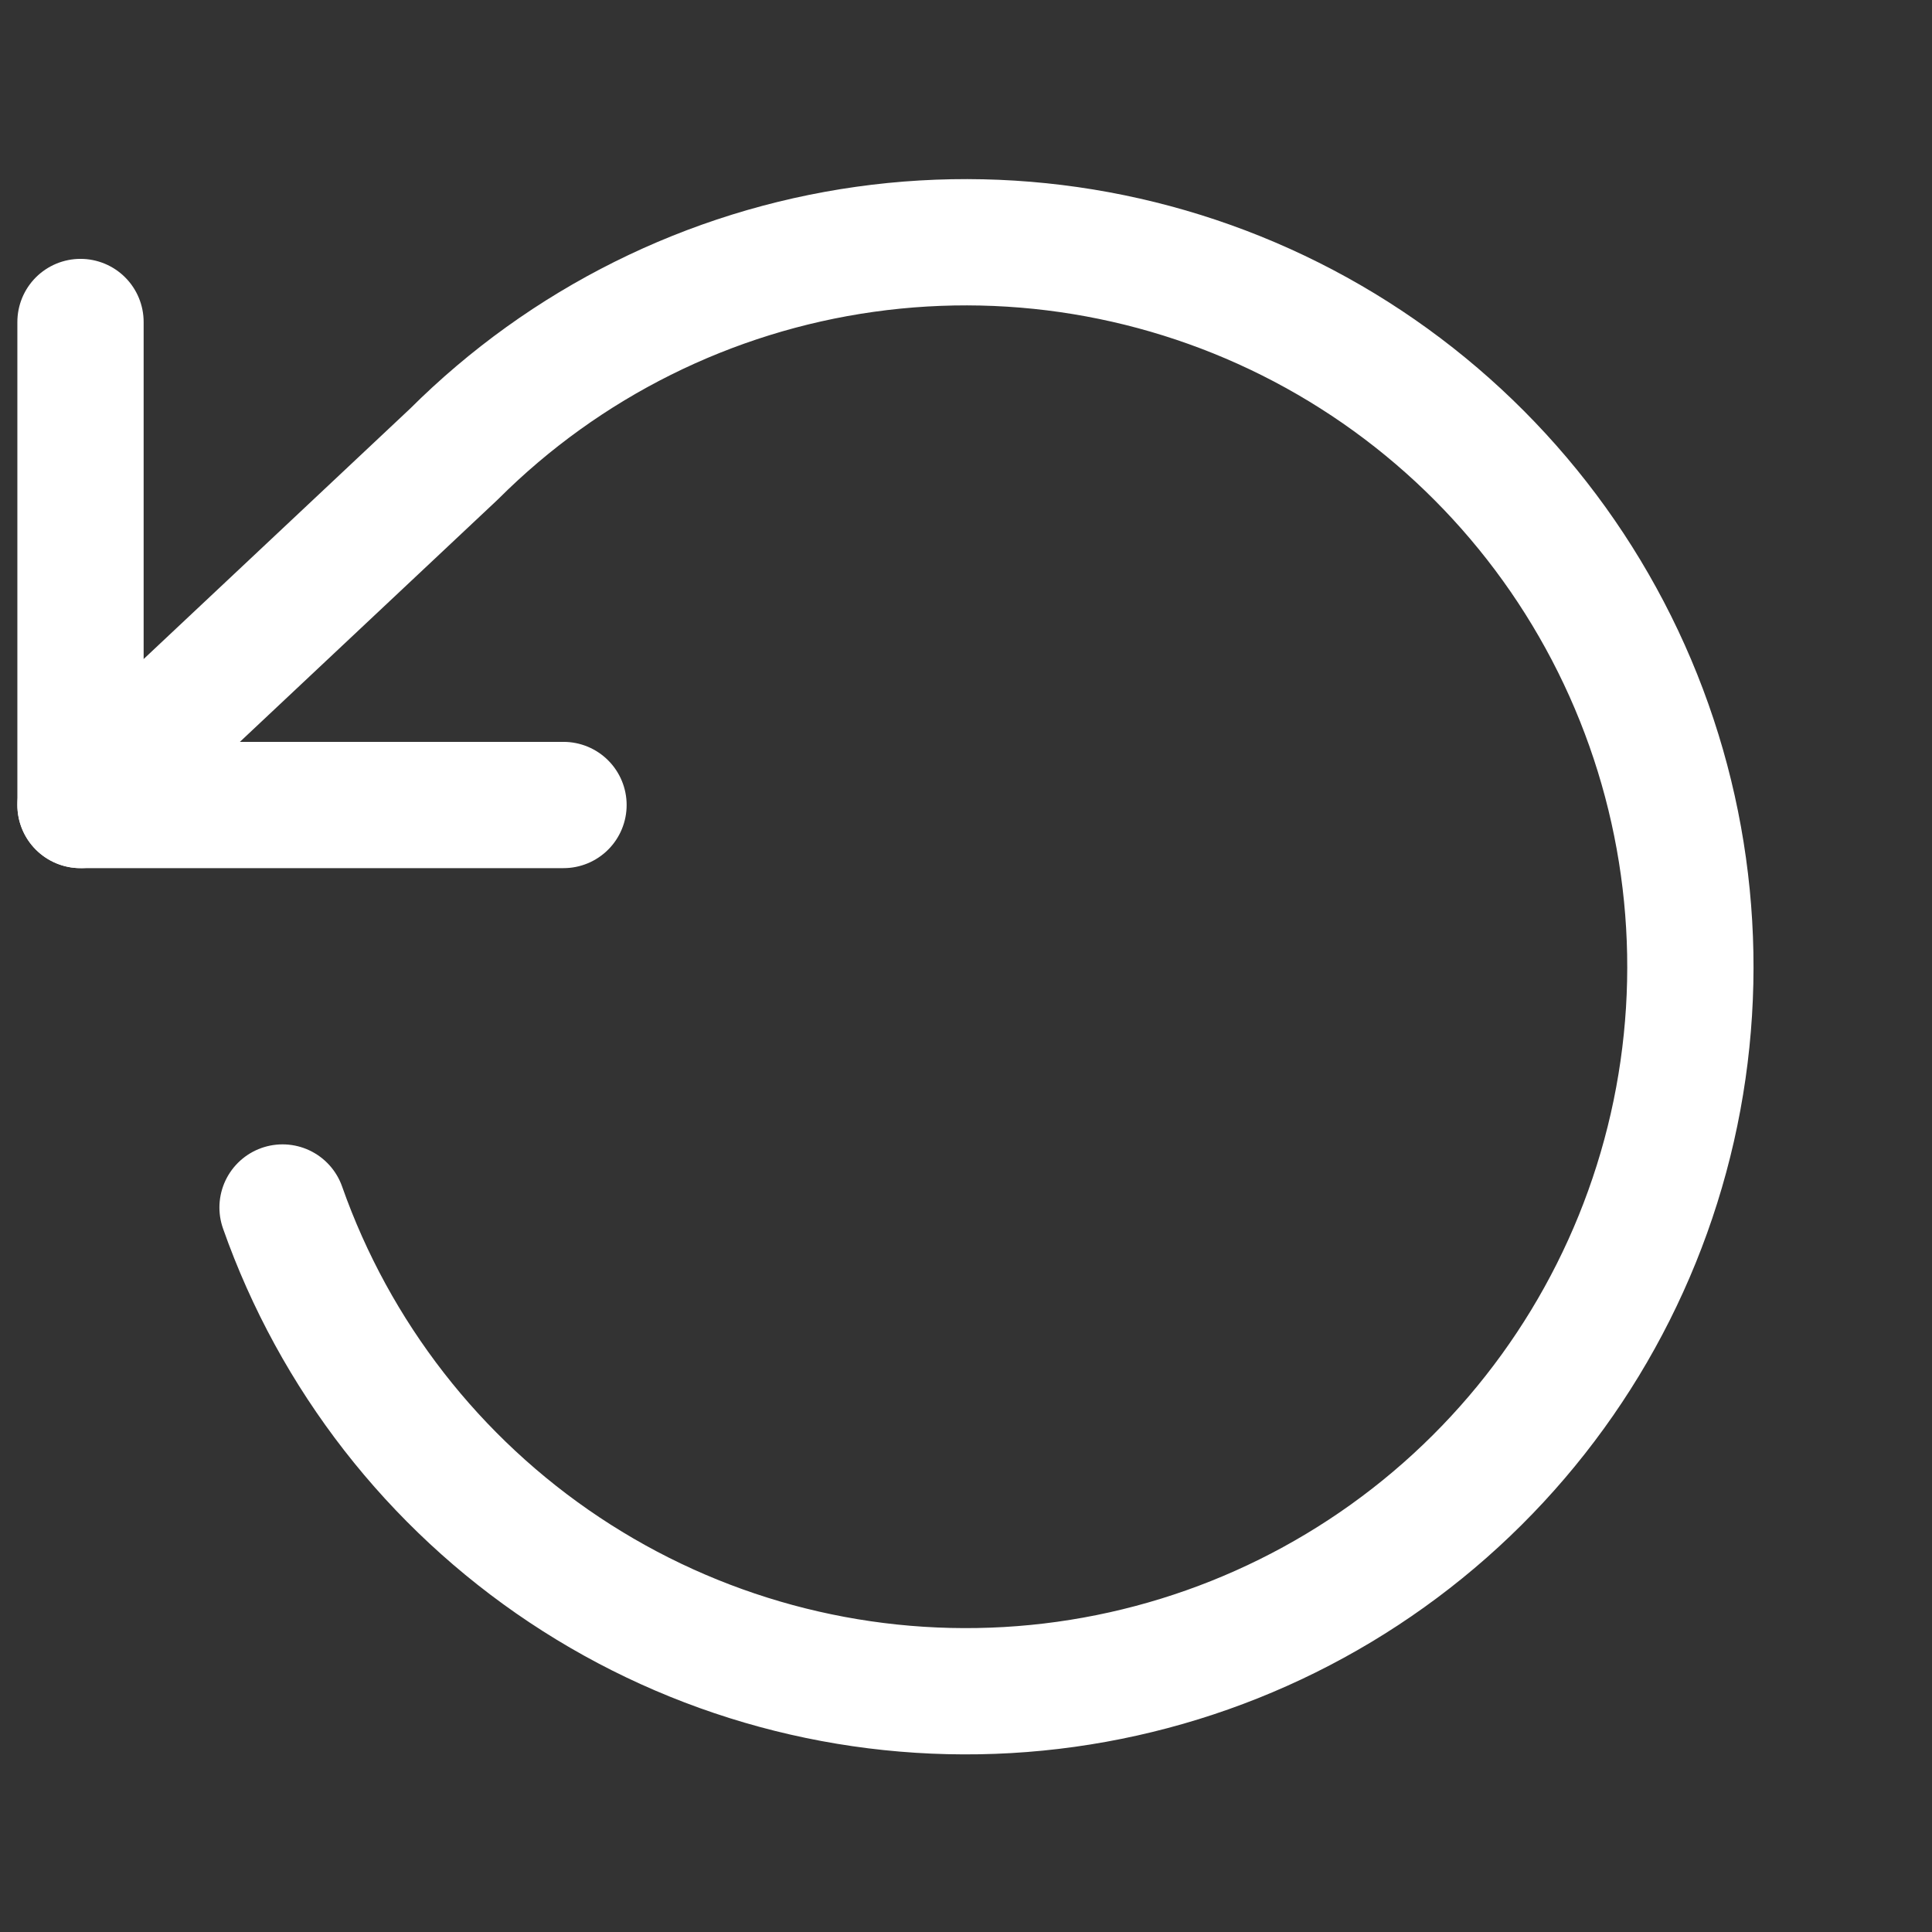
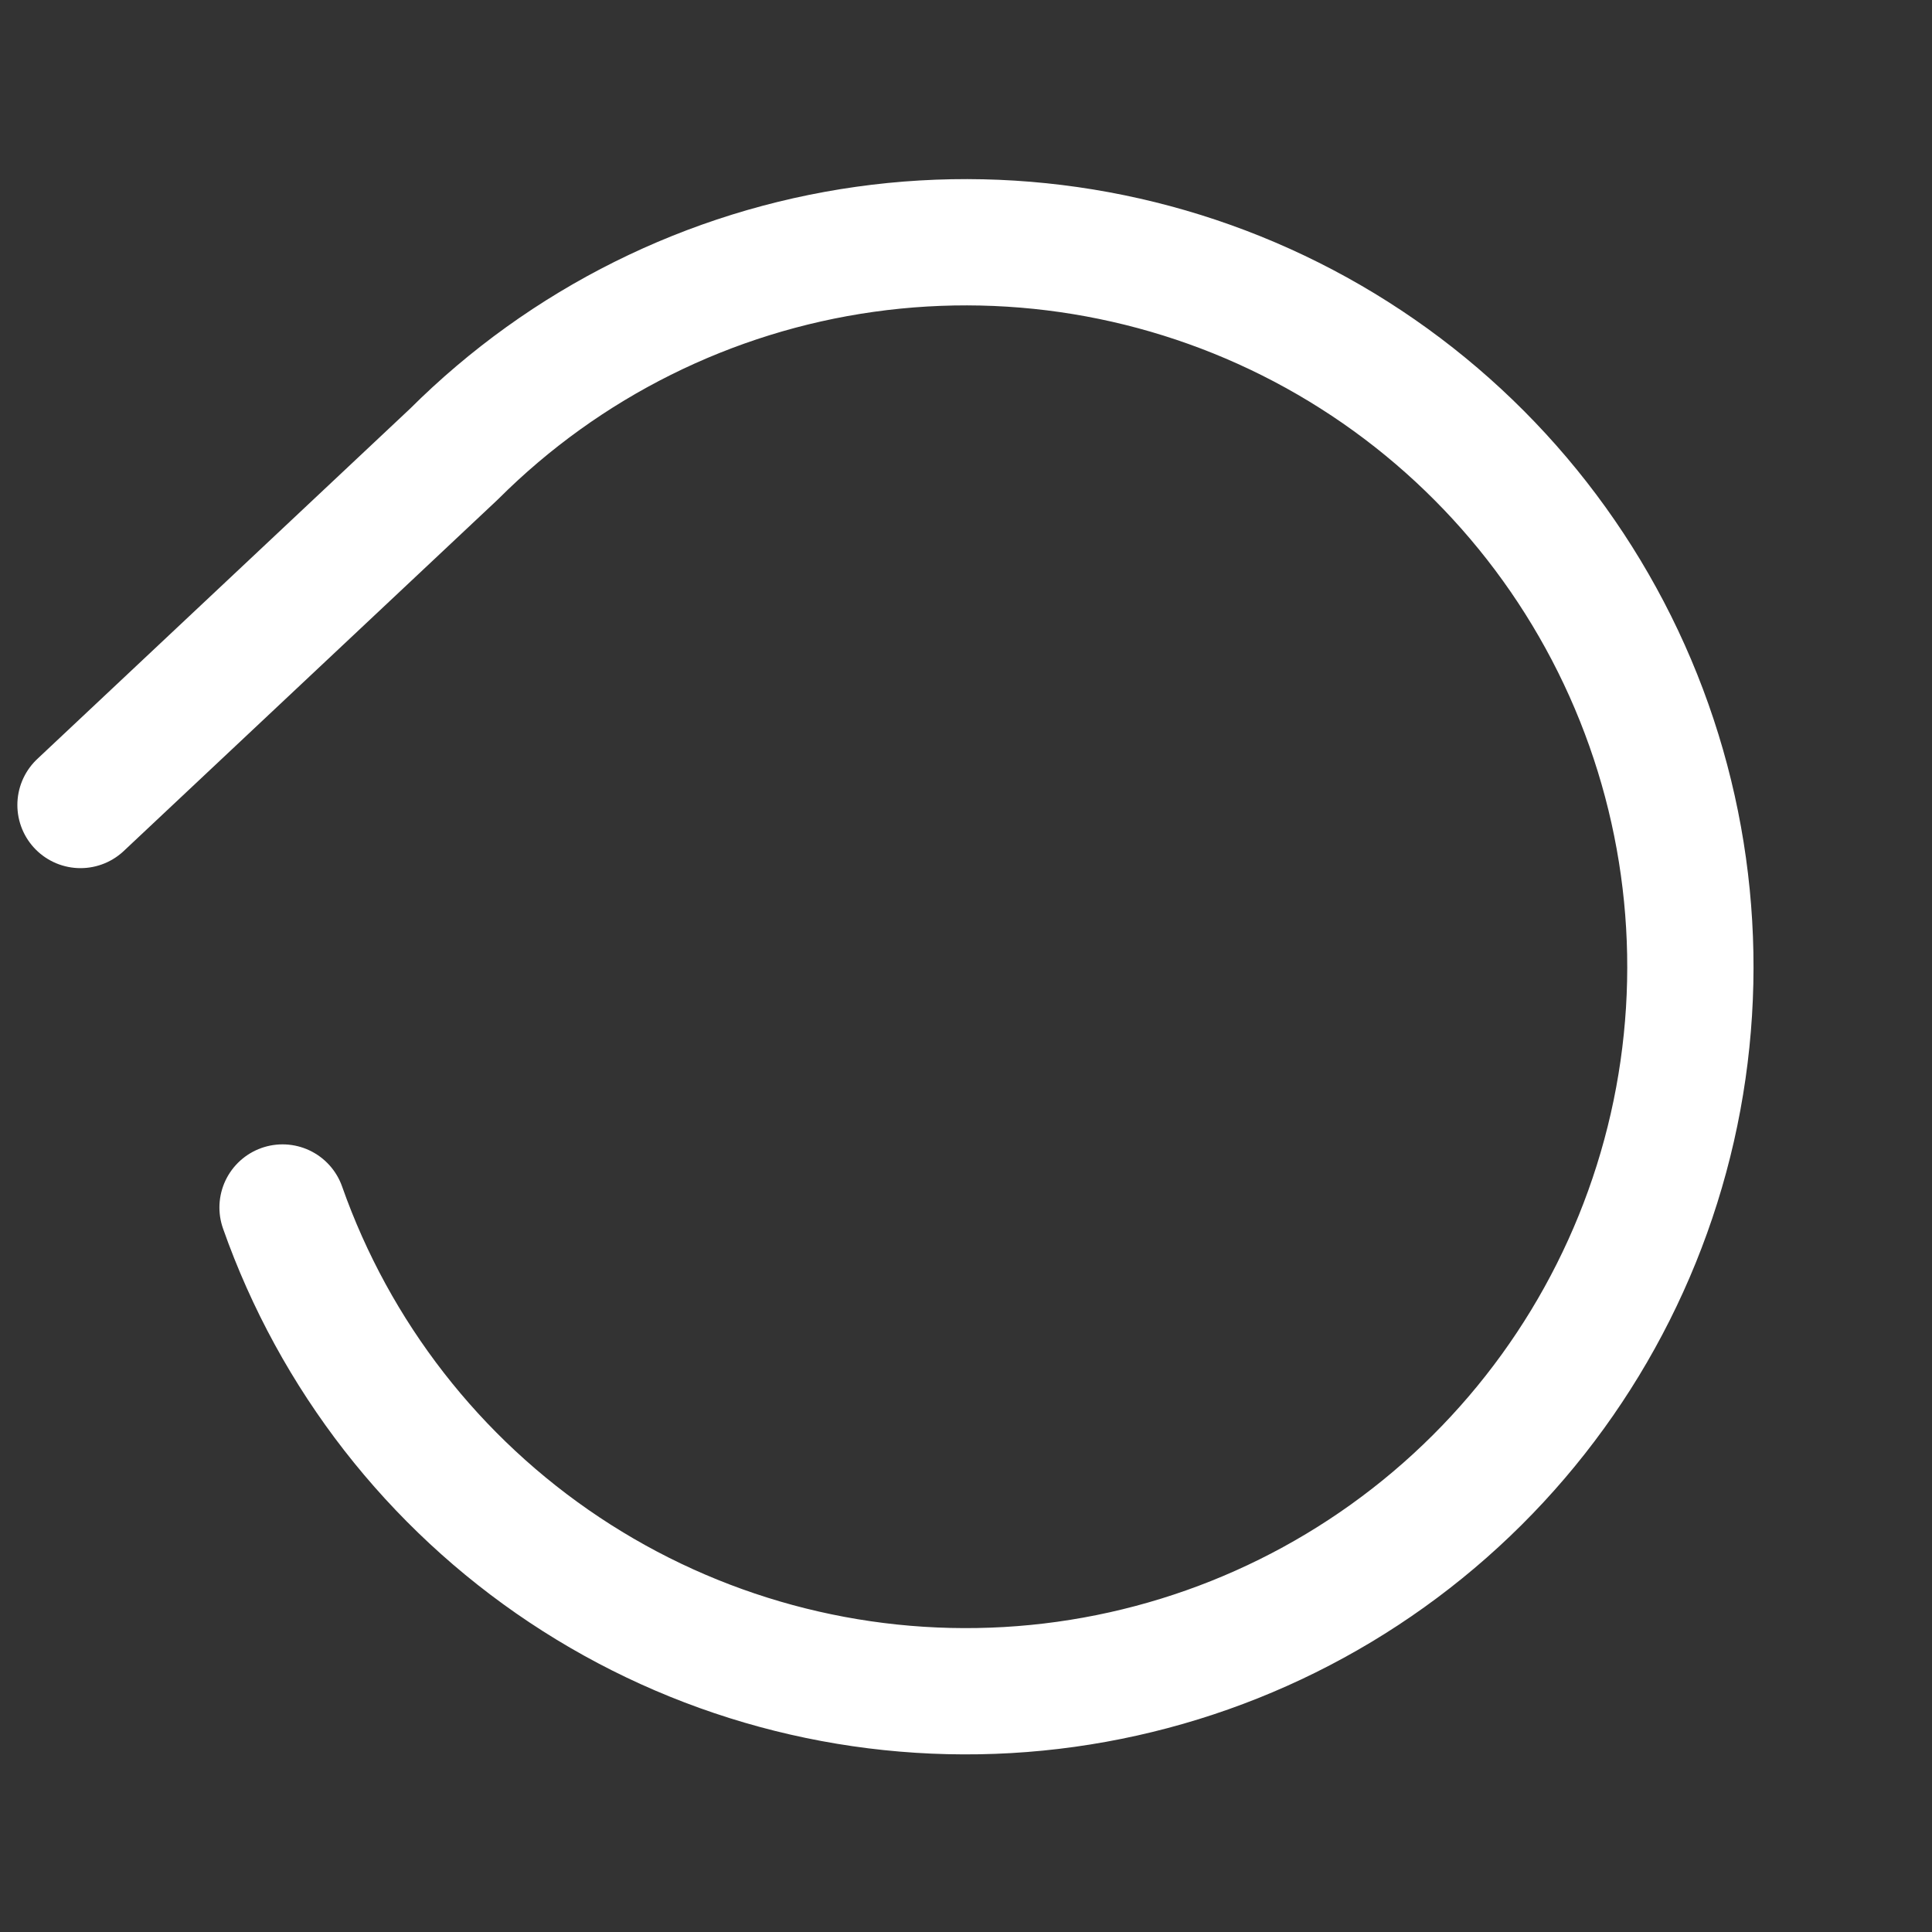
<svg xmlns="http://www.w3.org/2000/svg" width="153" height="153" viewBox="0 0 153 153" fill="none">
  <rect x="0" y="0" width="153" height="153" fill="#333333" stroke="none" />
-   <path d="M6.375 25.5V63.75H44.625" stroke="white" stroke-width="10" stroke-linecap="round" stroke-linejoin="round" />
  <path d="M22.376 95.625C26.51 107.358 34.344 117.429 44.699 124.321C55.054 131.214 67.369 134.555 79.788 133.84C92.206 133.125 104.056 128.394 113.552 120.359C123.048 112.323 129.675 101.42 132.436 89.291C135.196 77.162 133.939 64.464 128.855 53.111C123.772 41.758 115.136 32.365 104.249 26.346C93.363 20.328 80.815 18.011 68.497 19.744C56.179 21.477 44.758 27.167 35.955 35.955L6.375 63.75" stroke="white" stroke-width="10" stroke-linecap="round" stroke-linejoin="round" />
</svg>